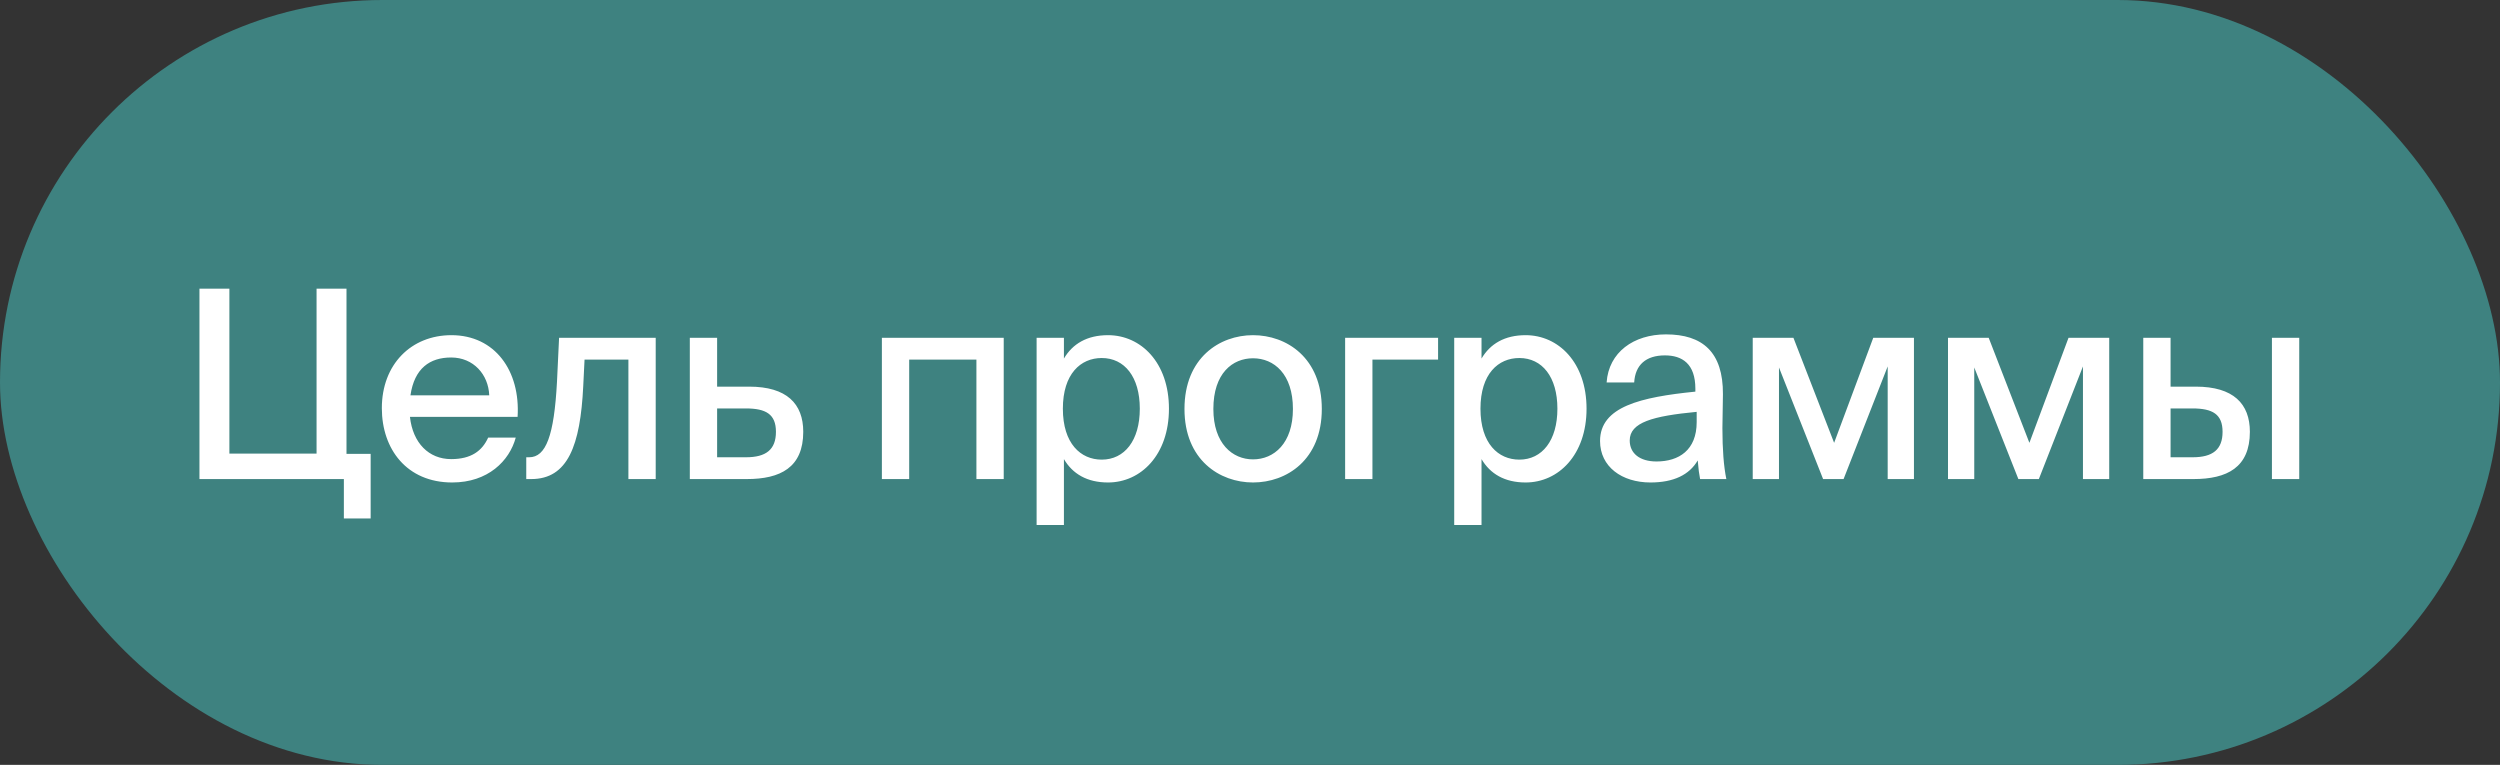
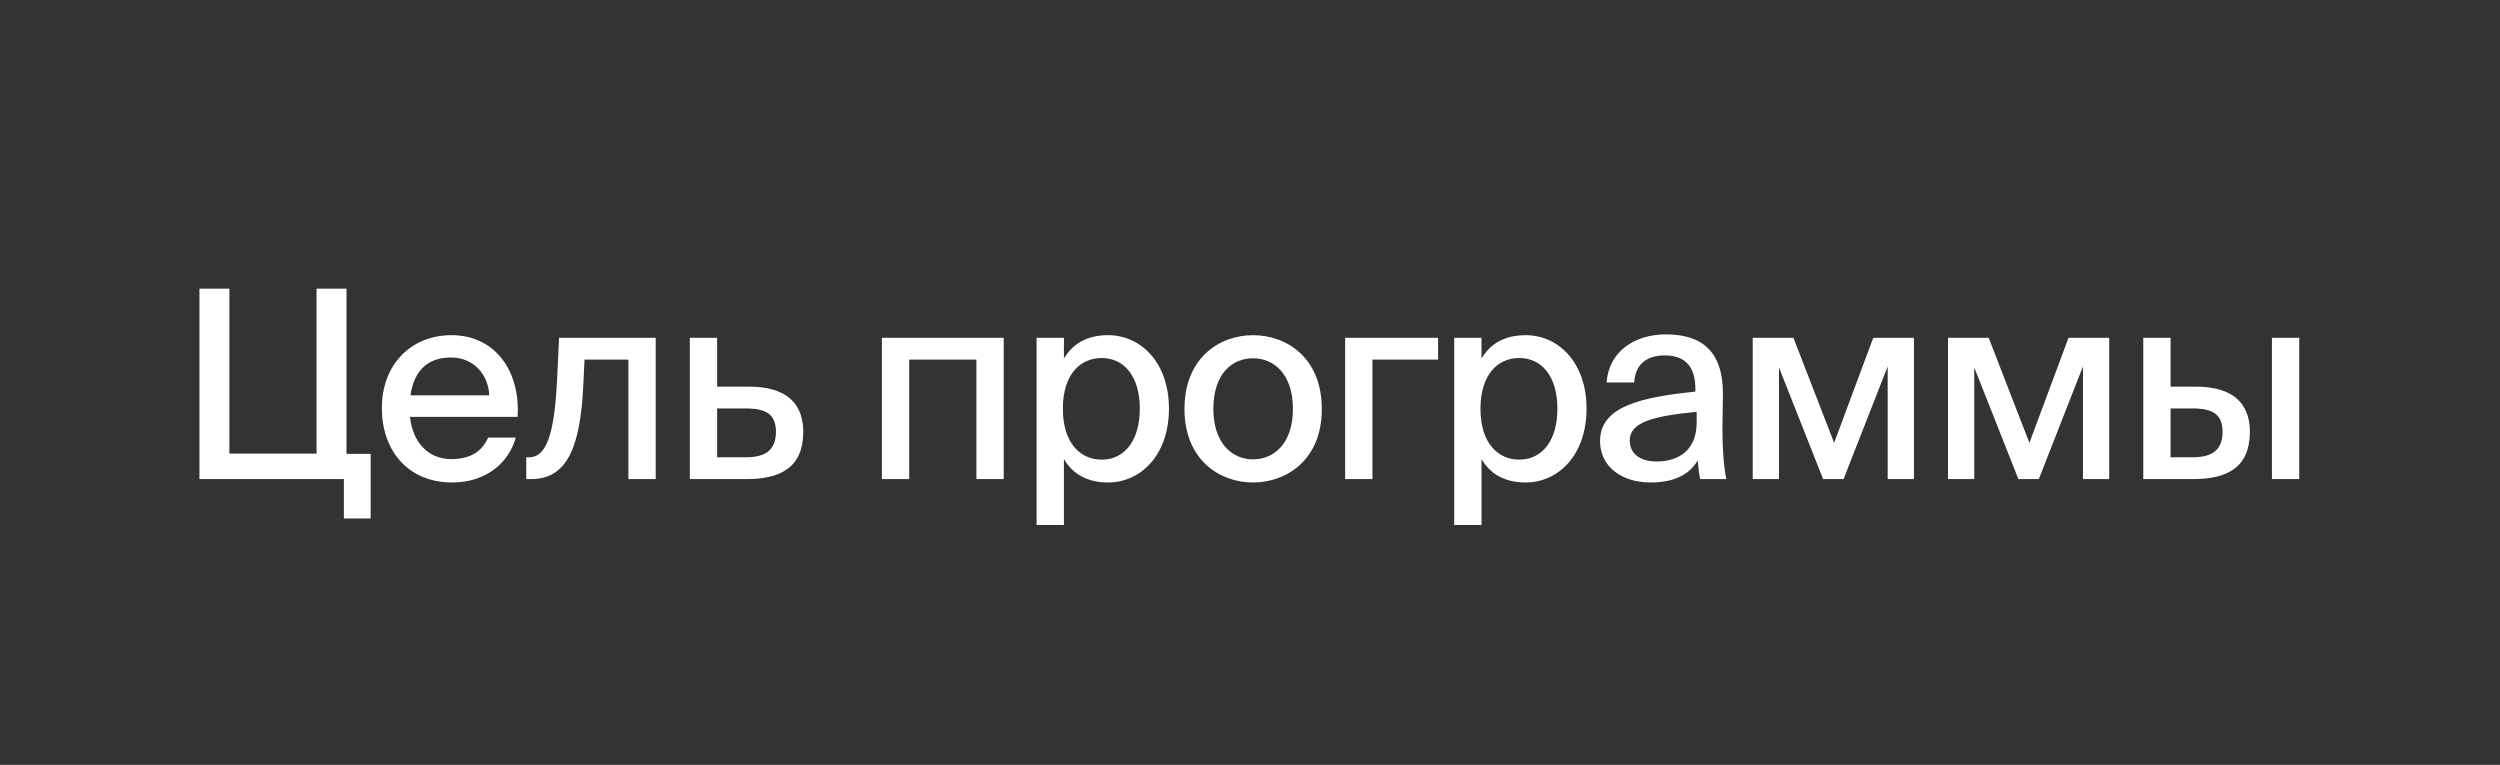
<svg xmlns="http://www.w3.org/2000/svg" width="621" height="190" viewBox="0 0 621 190" fill="none">
  <rect x="0" y="0" width="621" height="190" fill="#333333" stroke="none" />
-   <rect width="621" height="190" rx="95" fill="#3E8280" />
  <path d="M92.07 112.738V128.784H85.417V119H49.544V71.713H56.98V112.673H78.634V71.713H86.07V112.738H92.07ZM112.068 114.043C117.025 114.043 119.764 112.021 121.264 108.695H128.113C126.548 114.5 121.199 119.848 112.329 119.848C101.045 119.848 94.849 111.564 94.849 101.39C94.849 90.497 102.154 83.257 112.133 83.257C122.96 83.257 129.287 92.128 128.57 103.542H101.828C102.545 110.064 106.524 114.043 112.068 114.043ZM112.068 88.801C106.785 88.801 102.936 91.475 101.958 98.194H121.525C121.33 93.041 117.612 88.801 112.068 88.801ZM162.878 83.909V119H156.095V89.323H145.202L144.876 95.911C144.159 110.717 141.028 119 131.962 119H130.722V113.586H131.44C135.614 113.586 137.636 108.238 138.354 94.867L138.875 83.909H162.878ZM178.133 96.041H186.09C195.418 96.041 199.527 100.281 199.527 107.26C199.527 116.13 193.852 119 185.503 119H171.35V83.909H178.133V96.041ZM178.133 113.586H185.308C190.265 113.586 192.743 111.695 192.743 107.26C192.743 102.89 190.265 101.455 185.243 101.455H178.133V113.586ZM249.324 83.909V119H242.541V89.323H225.843V119H219.06V83.909H249.324ZM257.494 83.909H264.277V89.062C266.43 85.41 270.017 83.257 275.235 83.257C283.388 83.257 290.367 90.04 290.367 101.52C290.367 112.999 283.388 119.848 275.235 119.848C270.017 119.848 266.43 117.696 264.277 114.043V130.414H257.494V83.909ZM264.016 101.52C264.016 110.195 268.452 114.173 273.669 114.173C279.344 114.173 283.127 109.412 283.127 101.52C283.127 93.628 279.344 88.932 273.669 88.932C268.452 88.932 264.016 92.845 264.016 101.52ZM301.399 101.585C301.399 110.195 306.16 114.108 311.248 114.108C316.466 114.108 321.162 110.13 321.162 101.585C321.162 92.91 316.466 88.997 311.248 88.997C306.16 88.997 301.399 92.715 301.399 101.585ZM311.248 83.257C319.596 83.257 328.336 88.867 328.336 101.585C328.336 114.239 319.596 119.848 311.248 119.848C302.964 119.848 294.224 114.239 294.224 101.585C294.224 88.867 302.964 83.257 311.248 83.257ZM357.219 89.323H340.913V119H334.13V83.909H357.219V89.323ZM361.226 83.909H368.009V89.062C370.161 85.41 373.749 83.257 378.966 83.257C387.119 83.257 394.098 90.04 394.098 101.52C394.098 112.999 387.119 119.848 378.966 119.848C373.749 119.848 370.161 117.696 368.009 114.043V130.414H361.226V83.909ZM367.748 101.52C367.748 110.195 372.183 114.173 377.401 114.173C383.076 114.173 386.859 109.412 386.859 101.52C386.859 93.628 383.076 88.932 377.401 88.932C372.183 88.932 367.748 92.845 367.748 101.52ZM421.455 104.846V102.303C410.562 103.346 404.823 104.912 404.823 109.412C404.823 112.608 407.301 114.63 411.476 114.63C417.02 114.63 421.455 111.825 421.455 104.846ZM409.975 119.848C402.866 119.848 397.452 115.934 397.452 109.543C397.452 100.998 407.562 98.65 421.129 97.28V96.563C421.129 90.367 417.867 88.279 413.563 88.279C408.867 88.279 406.192 90.628 405.932 94.998H399.083C399.605 87.497 405.801 83.062 413.824 83.062C422.89 83.062 428.042 87.432 427.977 97.933C427.977 98.781 427.847 104.846 427.847 106.347C427.847 111.63 428.173 115.869 428.825 119H422.303C422.042 117.63 421.911 116.652 421.716 114.369C419.629 117.956 415.715 119.848 409.975 119.848ZM475.425 83.909V119H468.902V91.019L457.945 119H452.857L441.899 91.28V119H435.377V83.909H445.487L455.596 109.999L465.315 83.909H475.425ZM523.93 83.909V119H517.407V91.019L506.45 119H501.362L490.405 91.28V119H483.882V83.909H493.992L504.102 109.999L513.82 83.909H523.93ZM571.131 119H564.347V83.909H571.131V119ZM539.171 96.041H545.432C554.759 96.041 558.869 100.281 558.869 107.26C558.869 116.13 553.194 119 544.845 119H532.388V83.909H539.171V96.041ZM539.171 113.586H544.65C549.607 113.586 552.085 111.695 552.085 107.26C552.085 102.89 549.607 101.455 544.584 101.455H539.171V113.586Z" fill="white" />
</svg>